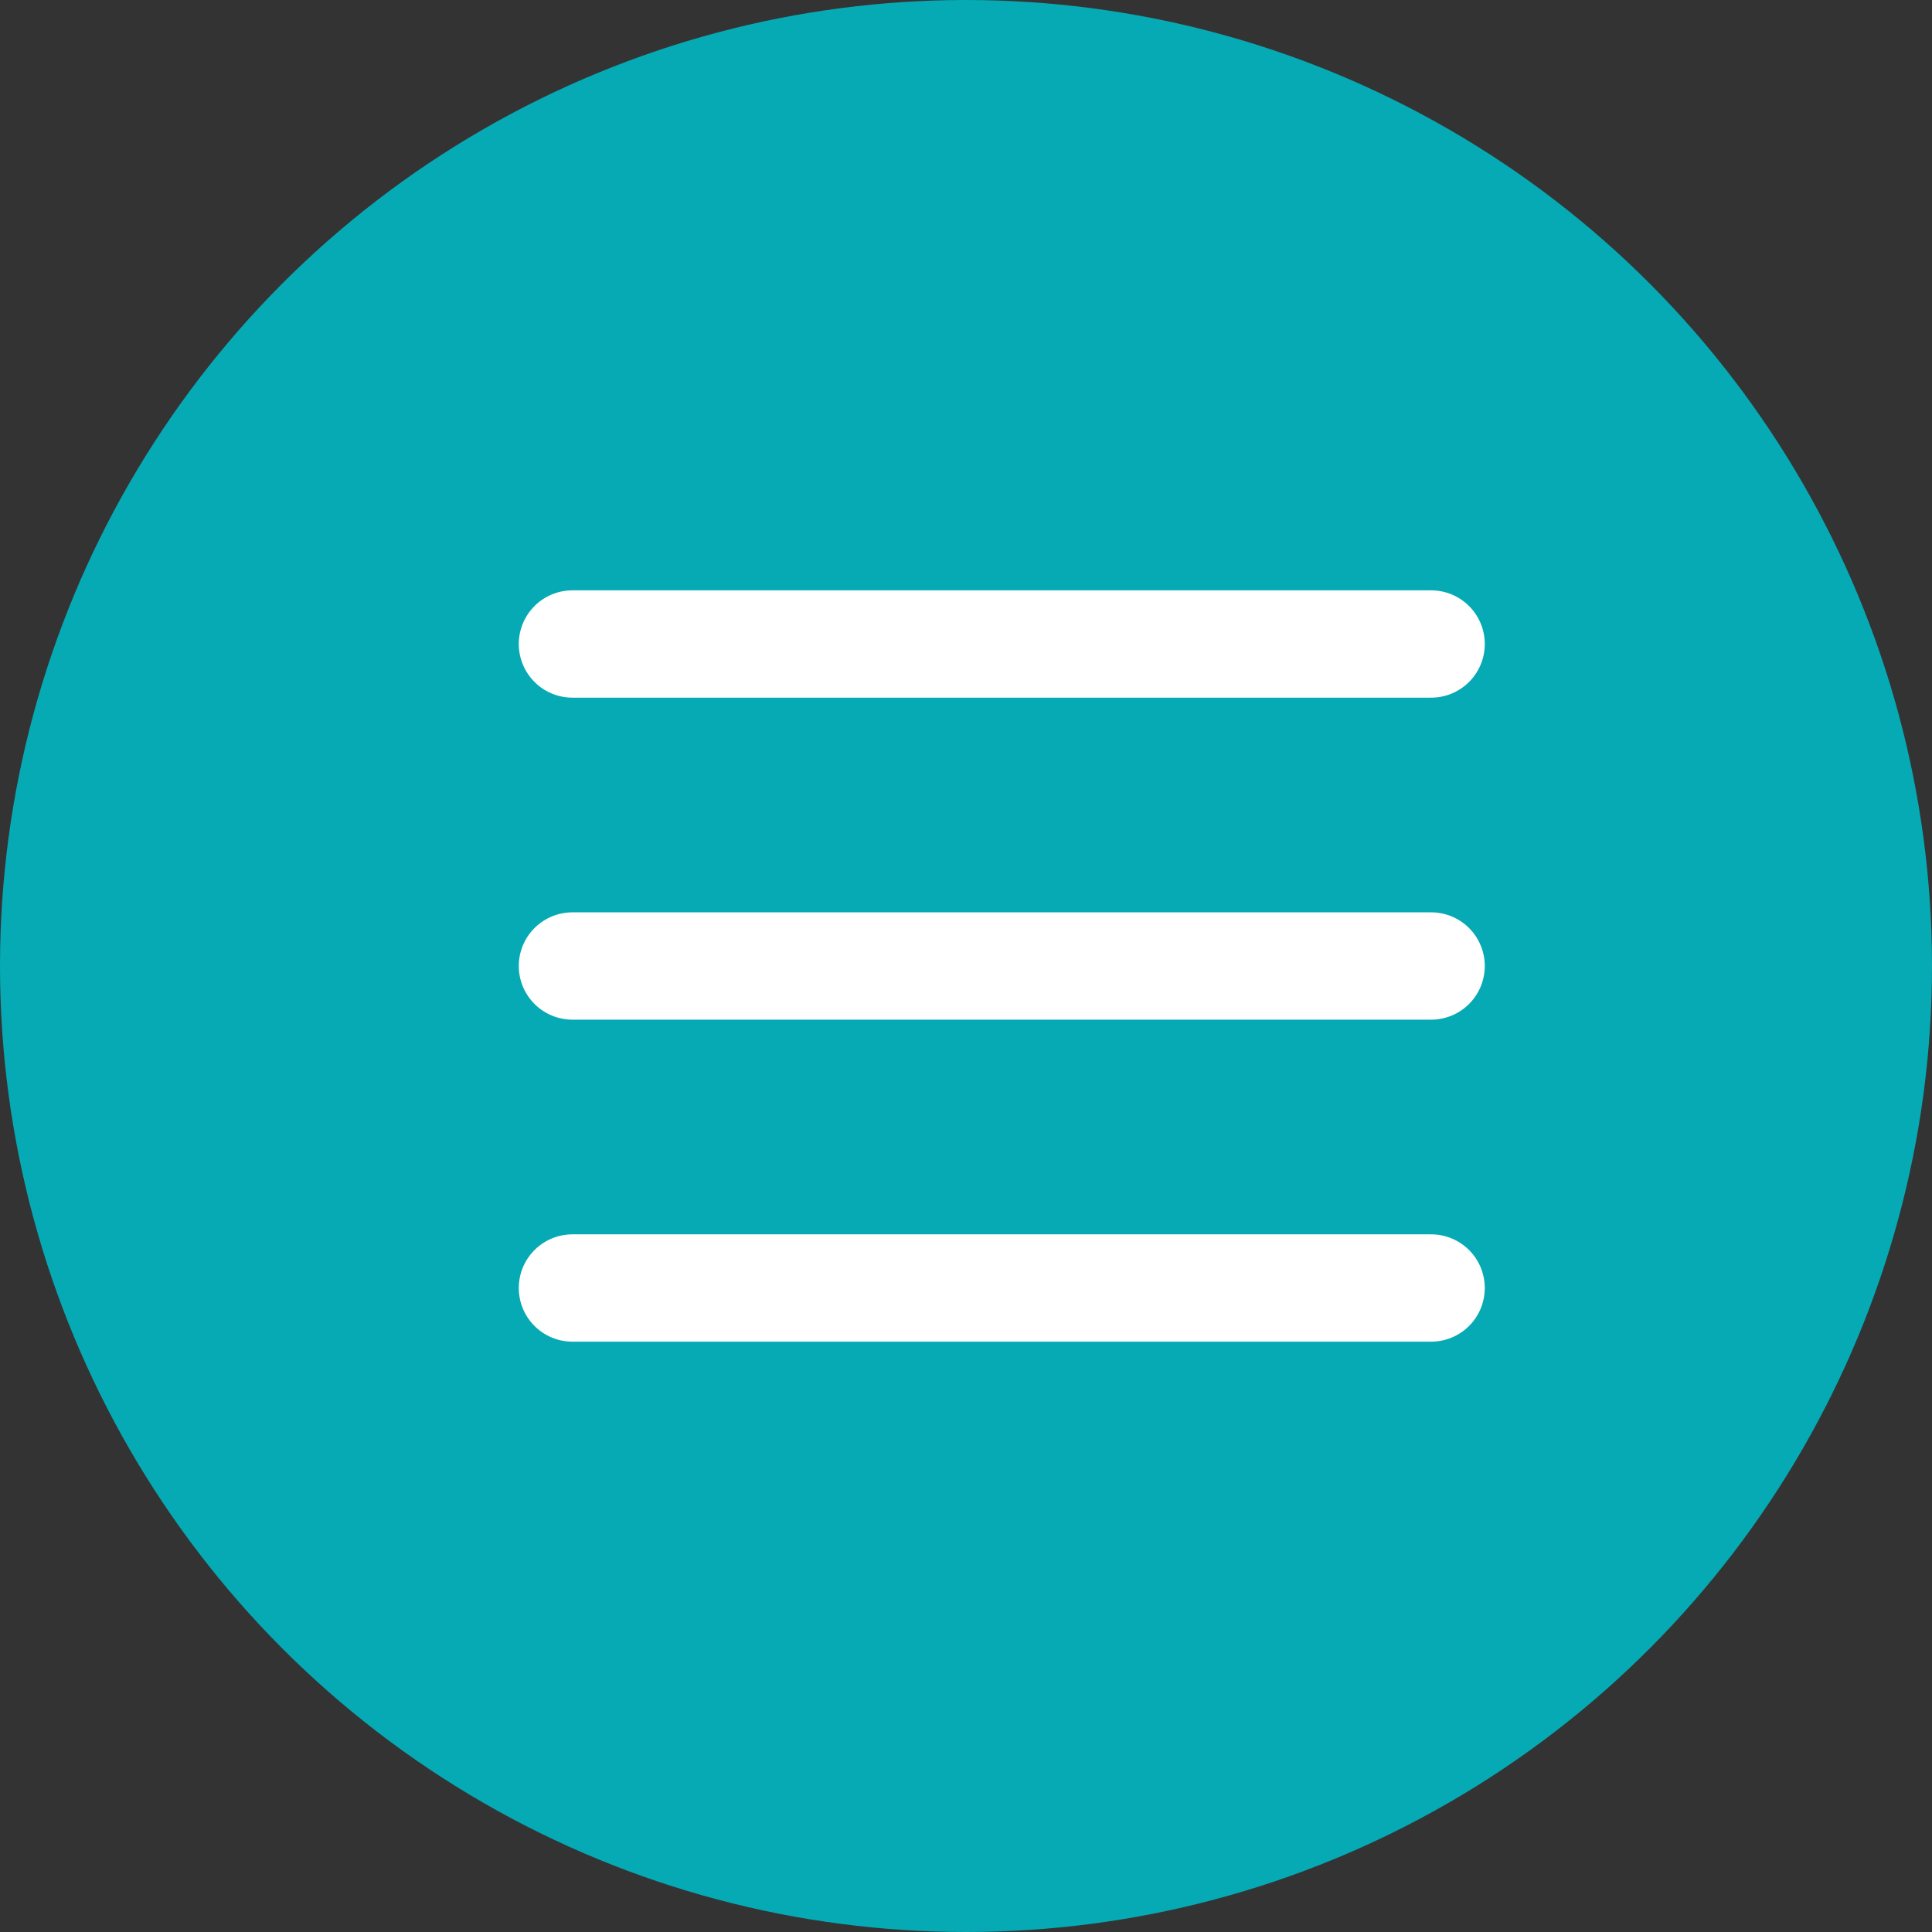
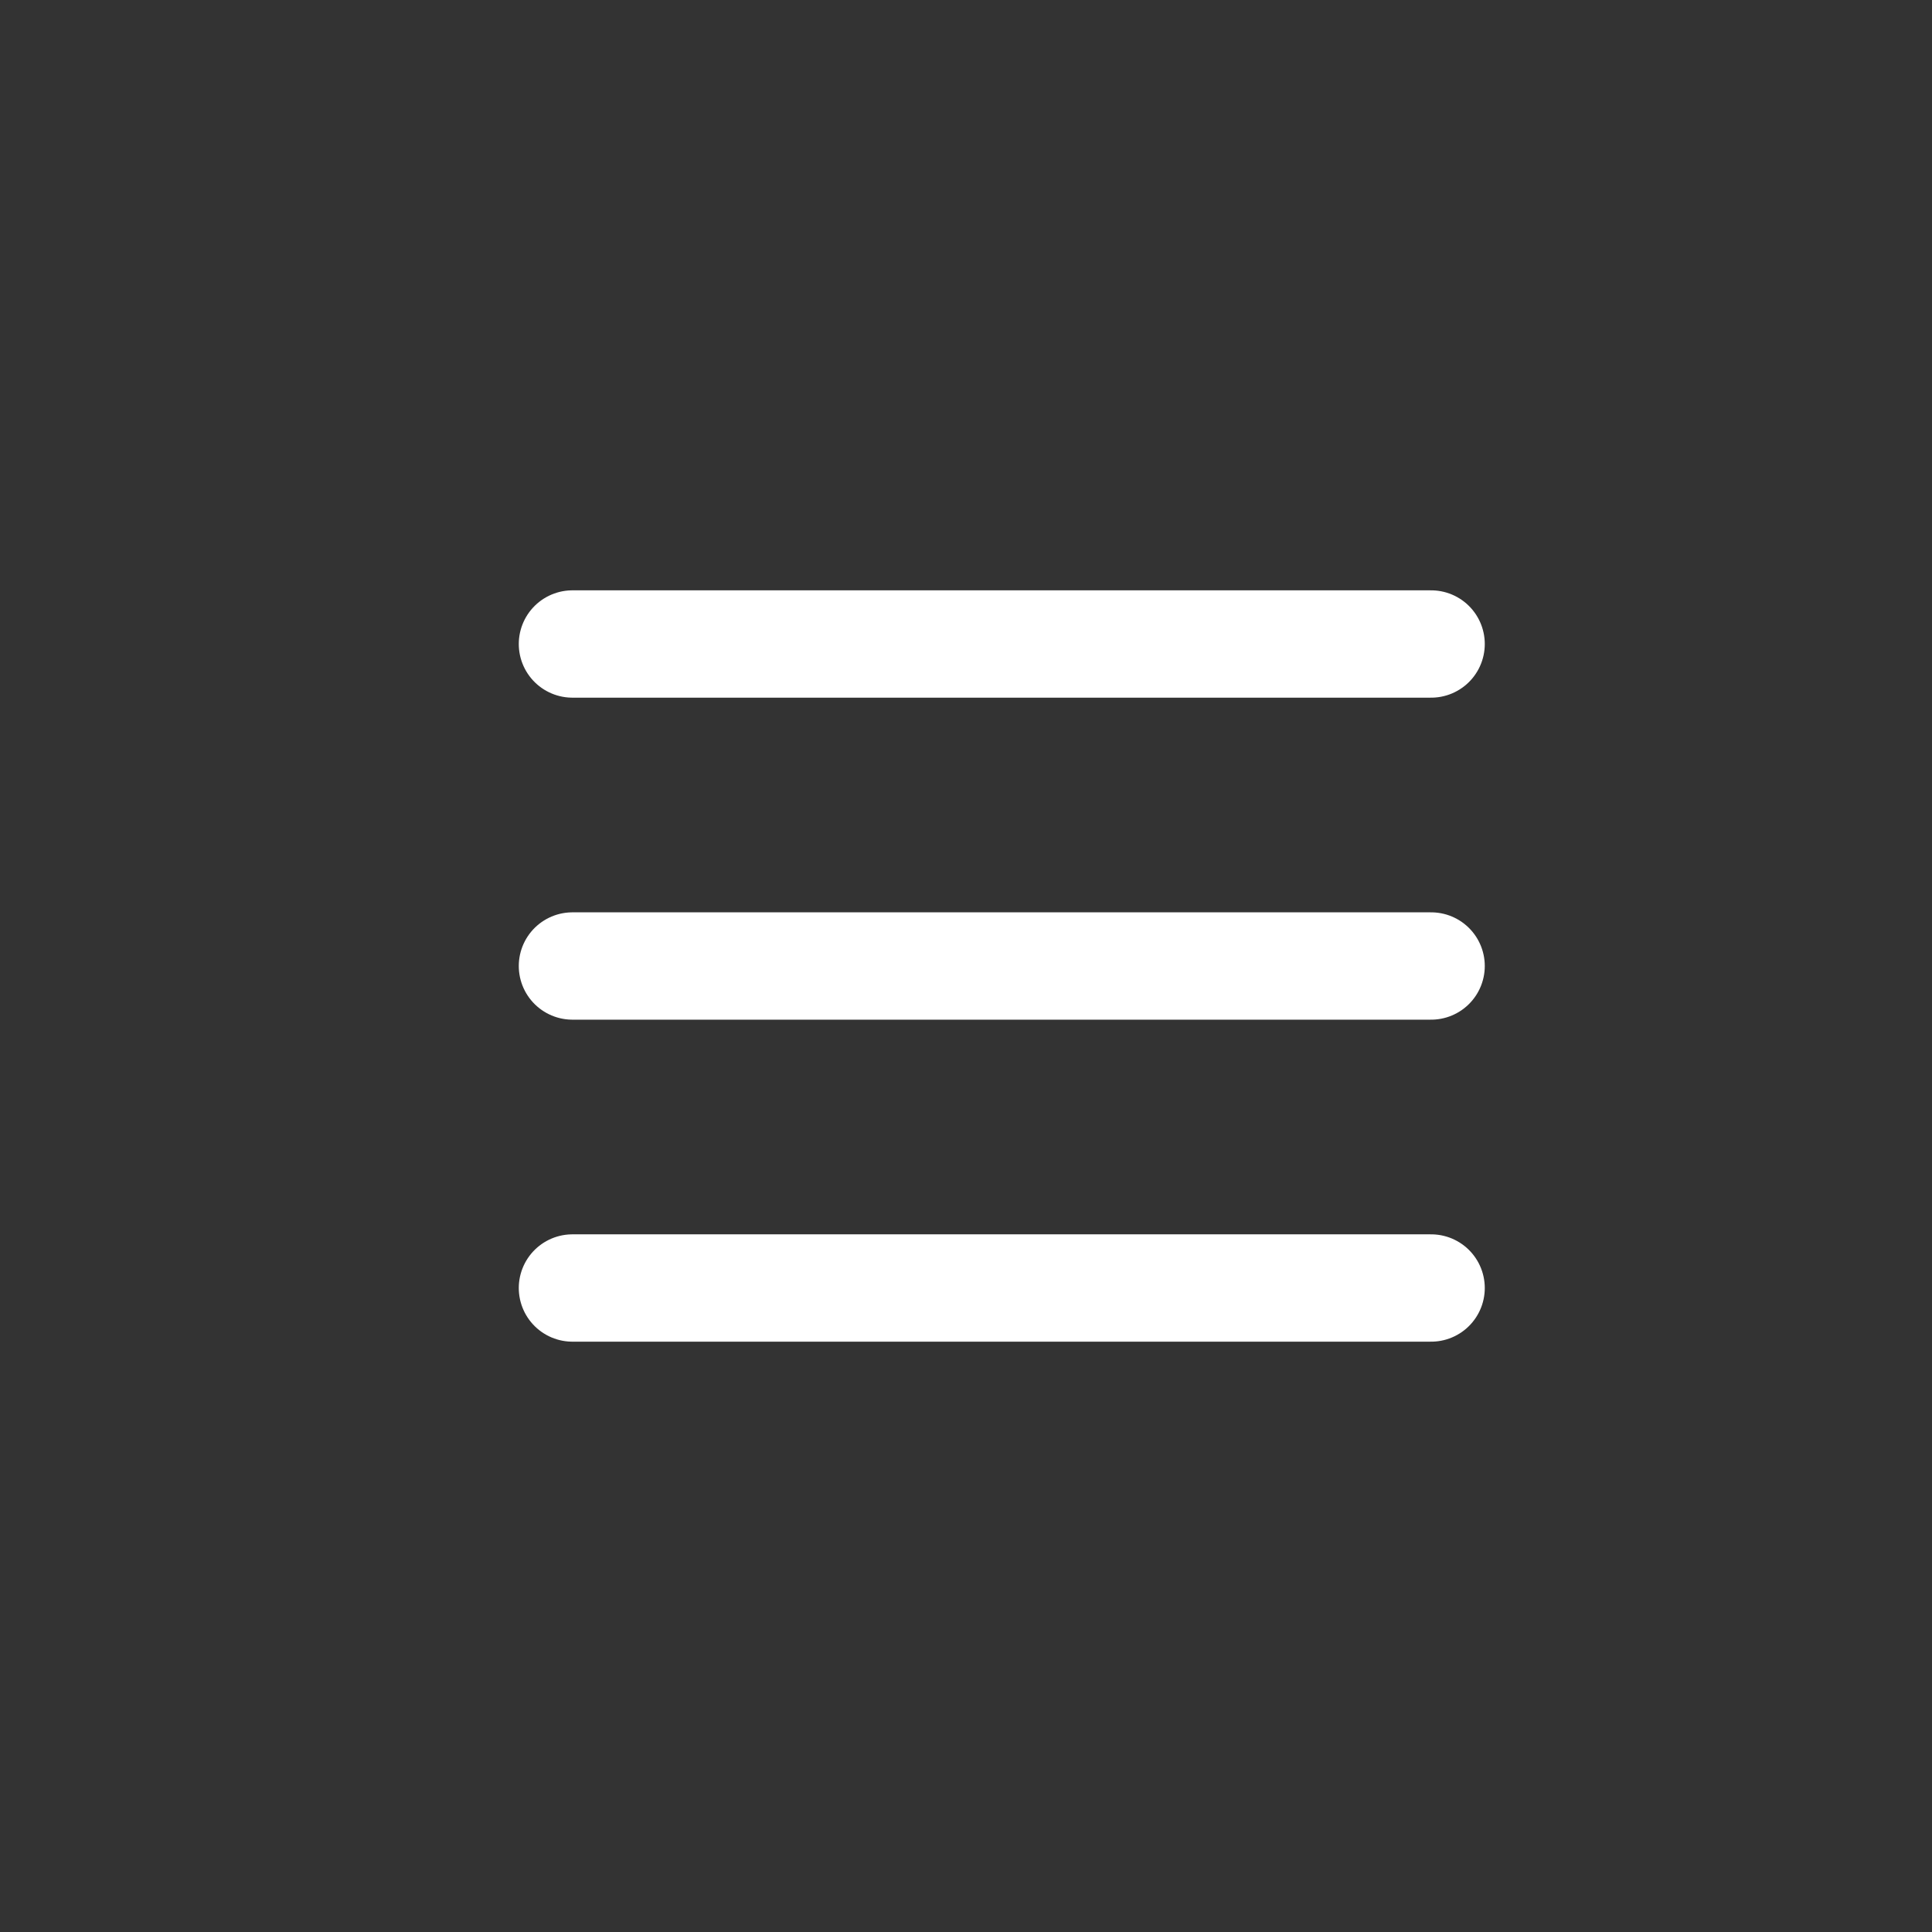
<svg xmlns="http://www.w3.org/2000/svg" width="27" height="27" viewBox="0 0 27 27" fill="none">
  <rect x="0" y="0" width="27" height="27" fill="#333333" stroke="none" />
-   <circle cx="13.5" cy="13.5" r="13.5" fill="#05AAB5" />
  <path d="M8 9H20" stroke="white" stroke-width="1.5" stroke-linecap="round" />
  <path d="M8 13.5H20" stroke="white" stroke-width="1.5" stroke-linecap="round" />
  <path d="M8 18H20" stroke="white" stroke-width="1.5" stroke-linecap="round" />
</svg>